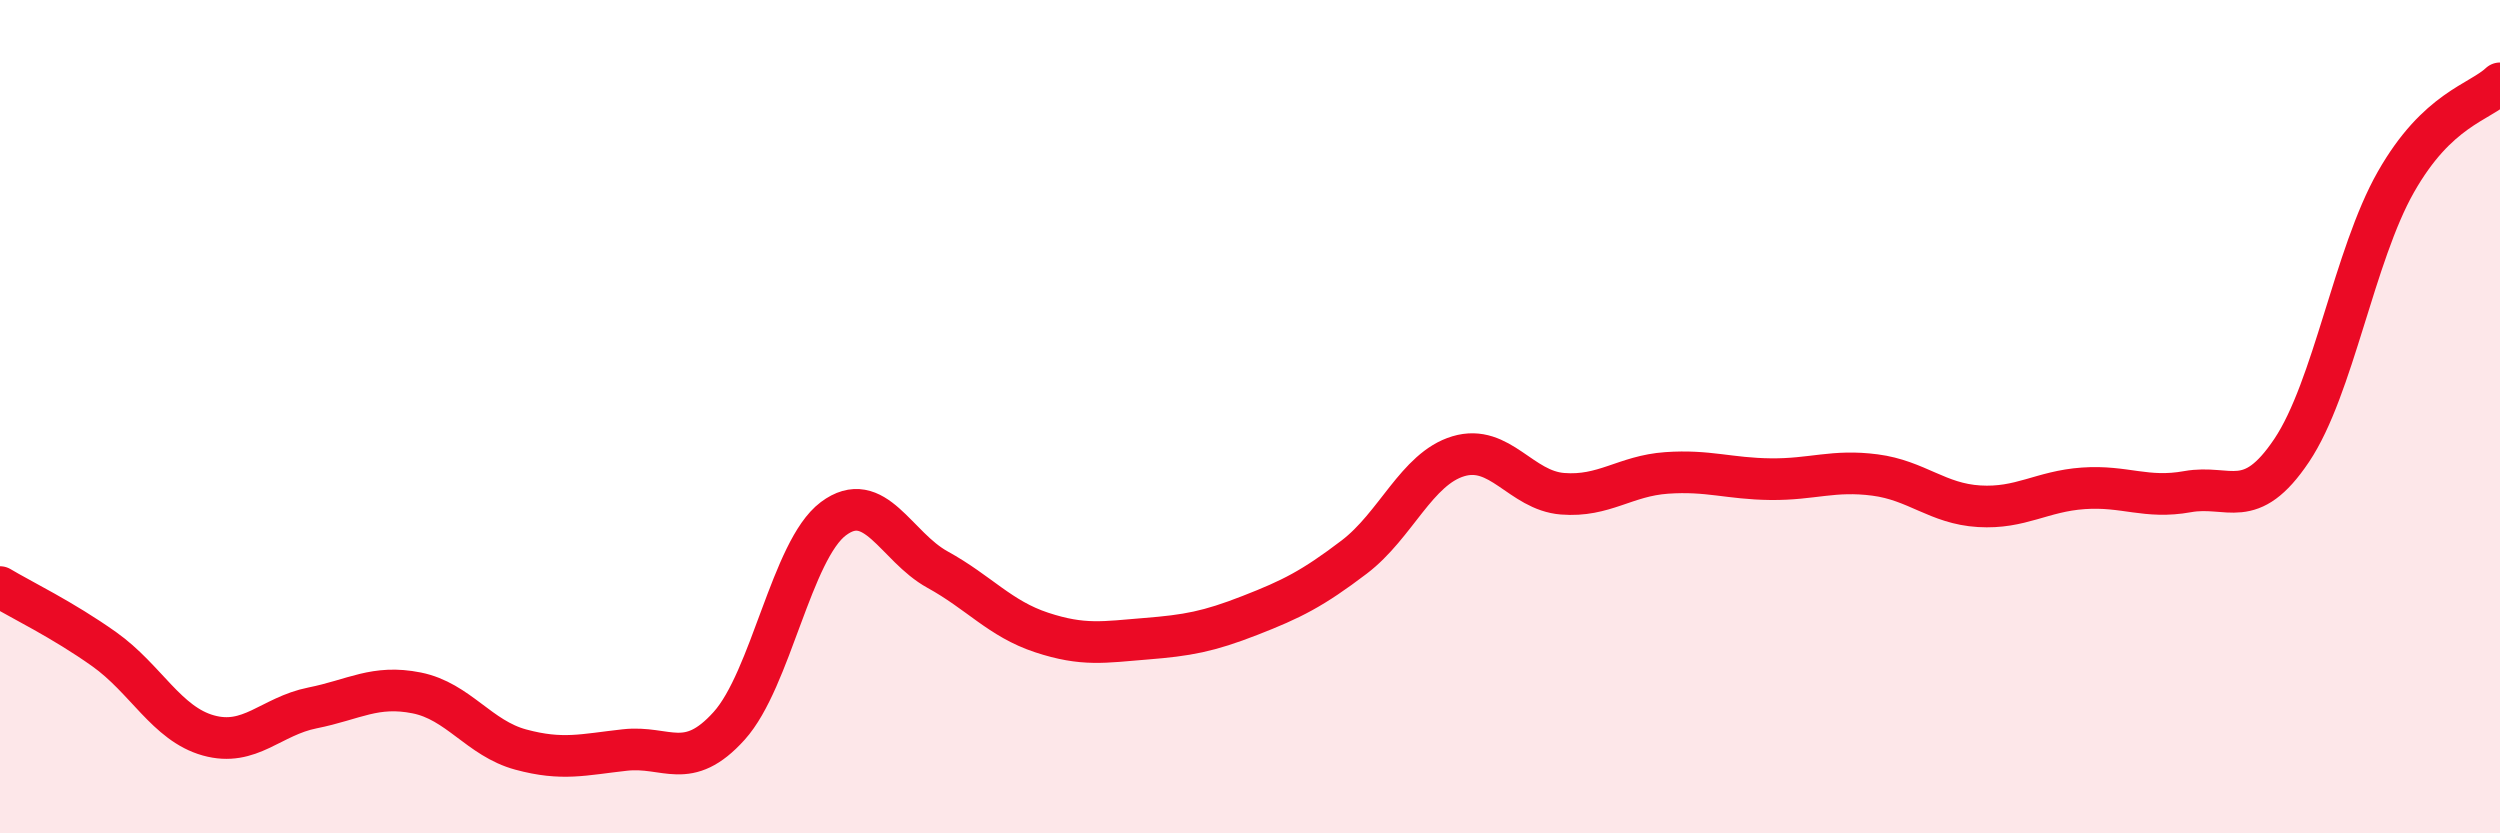
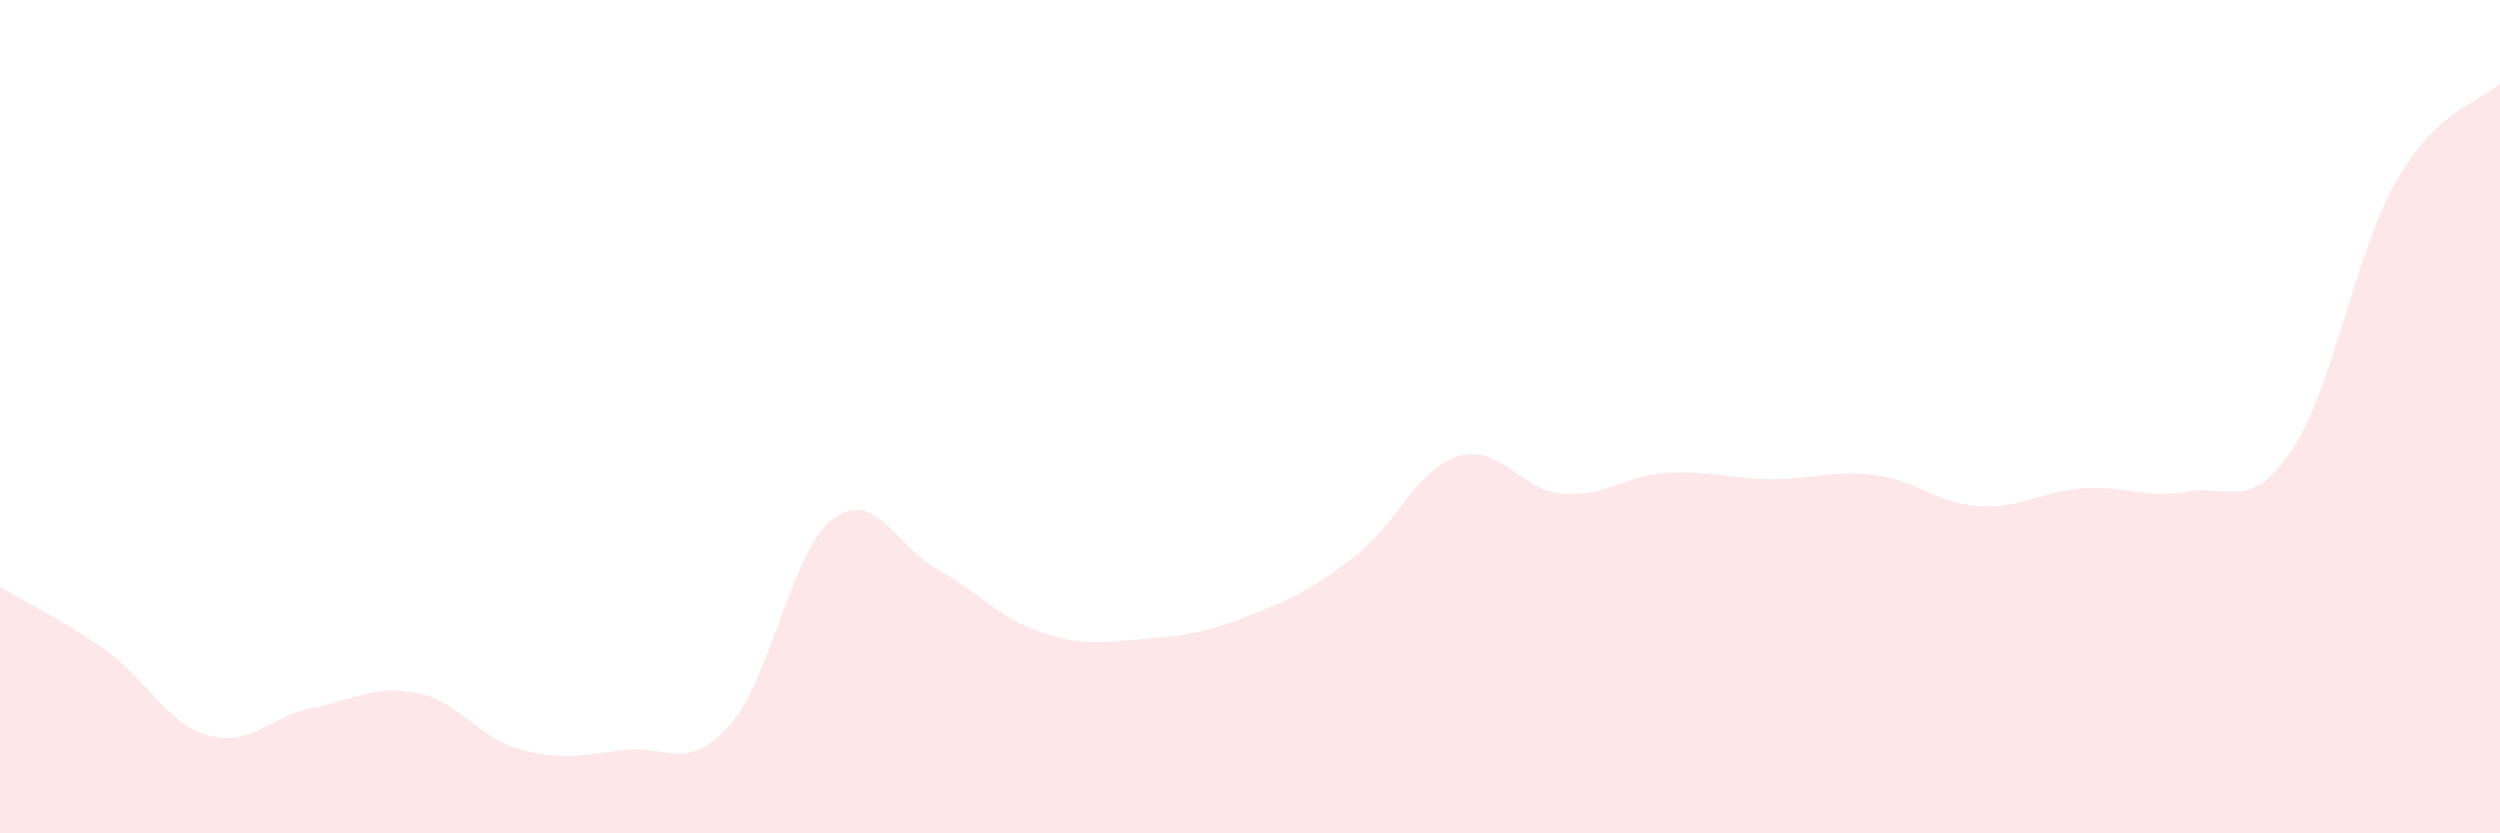
<svg xmlns="http://www.w3.org/2000/svg" width="60" height="20" viewBox="0 0 60 20">
  <path d="M 0,14.09 C 0.5,14.39 1.5,14.87 2.5,15.58 C 3.5,16.29 4,17.37 5,17.65 C 6,17.93 6.5,17.19 7.5,16.99 C 8.5,16.79 9,16.43 10,16.63 C 11,16.83 11.5,17.72 12.5,17.99 C 13.5,18.26 14,18.11 15,18 C 16,17.89 16.5,18.53 17.5,17.42 C 18.5,16.31 19,13.2 20,12.45 C 21,11.7 21.5,13.12 22.5,13.67 C 23.5,14.22 24,14.85 25,15.18 C 26,15.51 26.5,15.41 27.5,15.33 C 28.5,15.25 29,15.16 30,14.77 C 31,14.38 31.5,14.13 32.5,13.37 C 33.5,12.61 34,11.25 35,10.95 C 36,10.65 36.5,11.77 37.5,11.85 C 38.5,11.93 39,11.42 40,11.35 C 41,11.28 41.5,11.49 42.5,11.5 C 43.5,11.51 44,11.27 45,11.4 C 46,11.53 46.5,12.09 47.5,12.15 C 48.5,12.21 49,11.79 50,11.72 C 51,11.65 51.5,11.98 52.5,11.8 C 53.5,11.62 54,12.3 55,10.81 C 56,9.32 56.5,6.13 57.5,4.37 C 58.5,2.61 59.5,2.47 60,2L60 20L0 20Z" fill="#EB0A25" opacity="0.1" stroke-linecap="round" stroke-linejoin="round" />
-   <path d="M 0,14.09 C 0.5,14.39 1.5,14.87 2.5,15.58 C 3.5,16.29 4,17.37 5,17.65 C 6,17.93 6.5,17.19 7.5,16.99 C 8.5,16.79 9,16.43 10,16.63 C 11,16.83 11.5,17.72 12.5,17.99 C 13.5,18.26 14,18.11 15,18 C 16,17.89 16.5,18.53 17.5,17.42 C 18.5,16.31 19,13.2 20,12.45 C 21,11.7 21.5,13.12 22.5,13.67 C 23.5,14.22 24,14.85 25,15.18 C 26,15.51 26.5,15.41 27.5,15.33 C 28.5,15.25 29,15.16 30,14.77 C 31,14.38 31.5,14.13 32.5,13.37 C 33.5,12.61 34,11.25 35,10.95 C 36,10.65 36.5,11.77 37.5,11.85 C 38.5,11.93 39,11.42 40,11.35 C 41,11.28 41.5,11.49 42.5,11.5 C 43.5,11.51 44,11.27 45,11.4 C 46,11.53 46.5,12.09 47.5,12.15 C 48.5,12.21 49,11.79 50,11.72 C 51,11.65 51.5,11.98 52.5,11.8 C 53.5,11.62 54,12.3 55,10.81 C 56,9.32 56.5,6.13 57.5,4.37 C 58.5,2.61 59.5,2.47 60,2" stroke="#EB0A25" stroke-width="1" fill="none" stroke-linecap="round" stroke-linejoin="round" />
</svg>